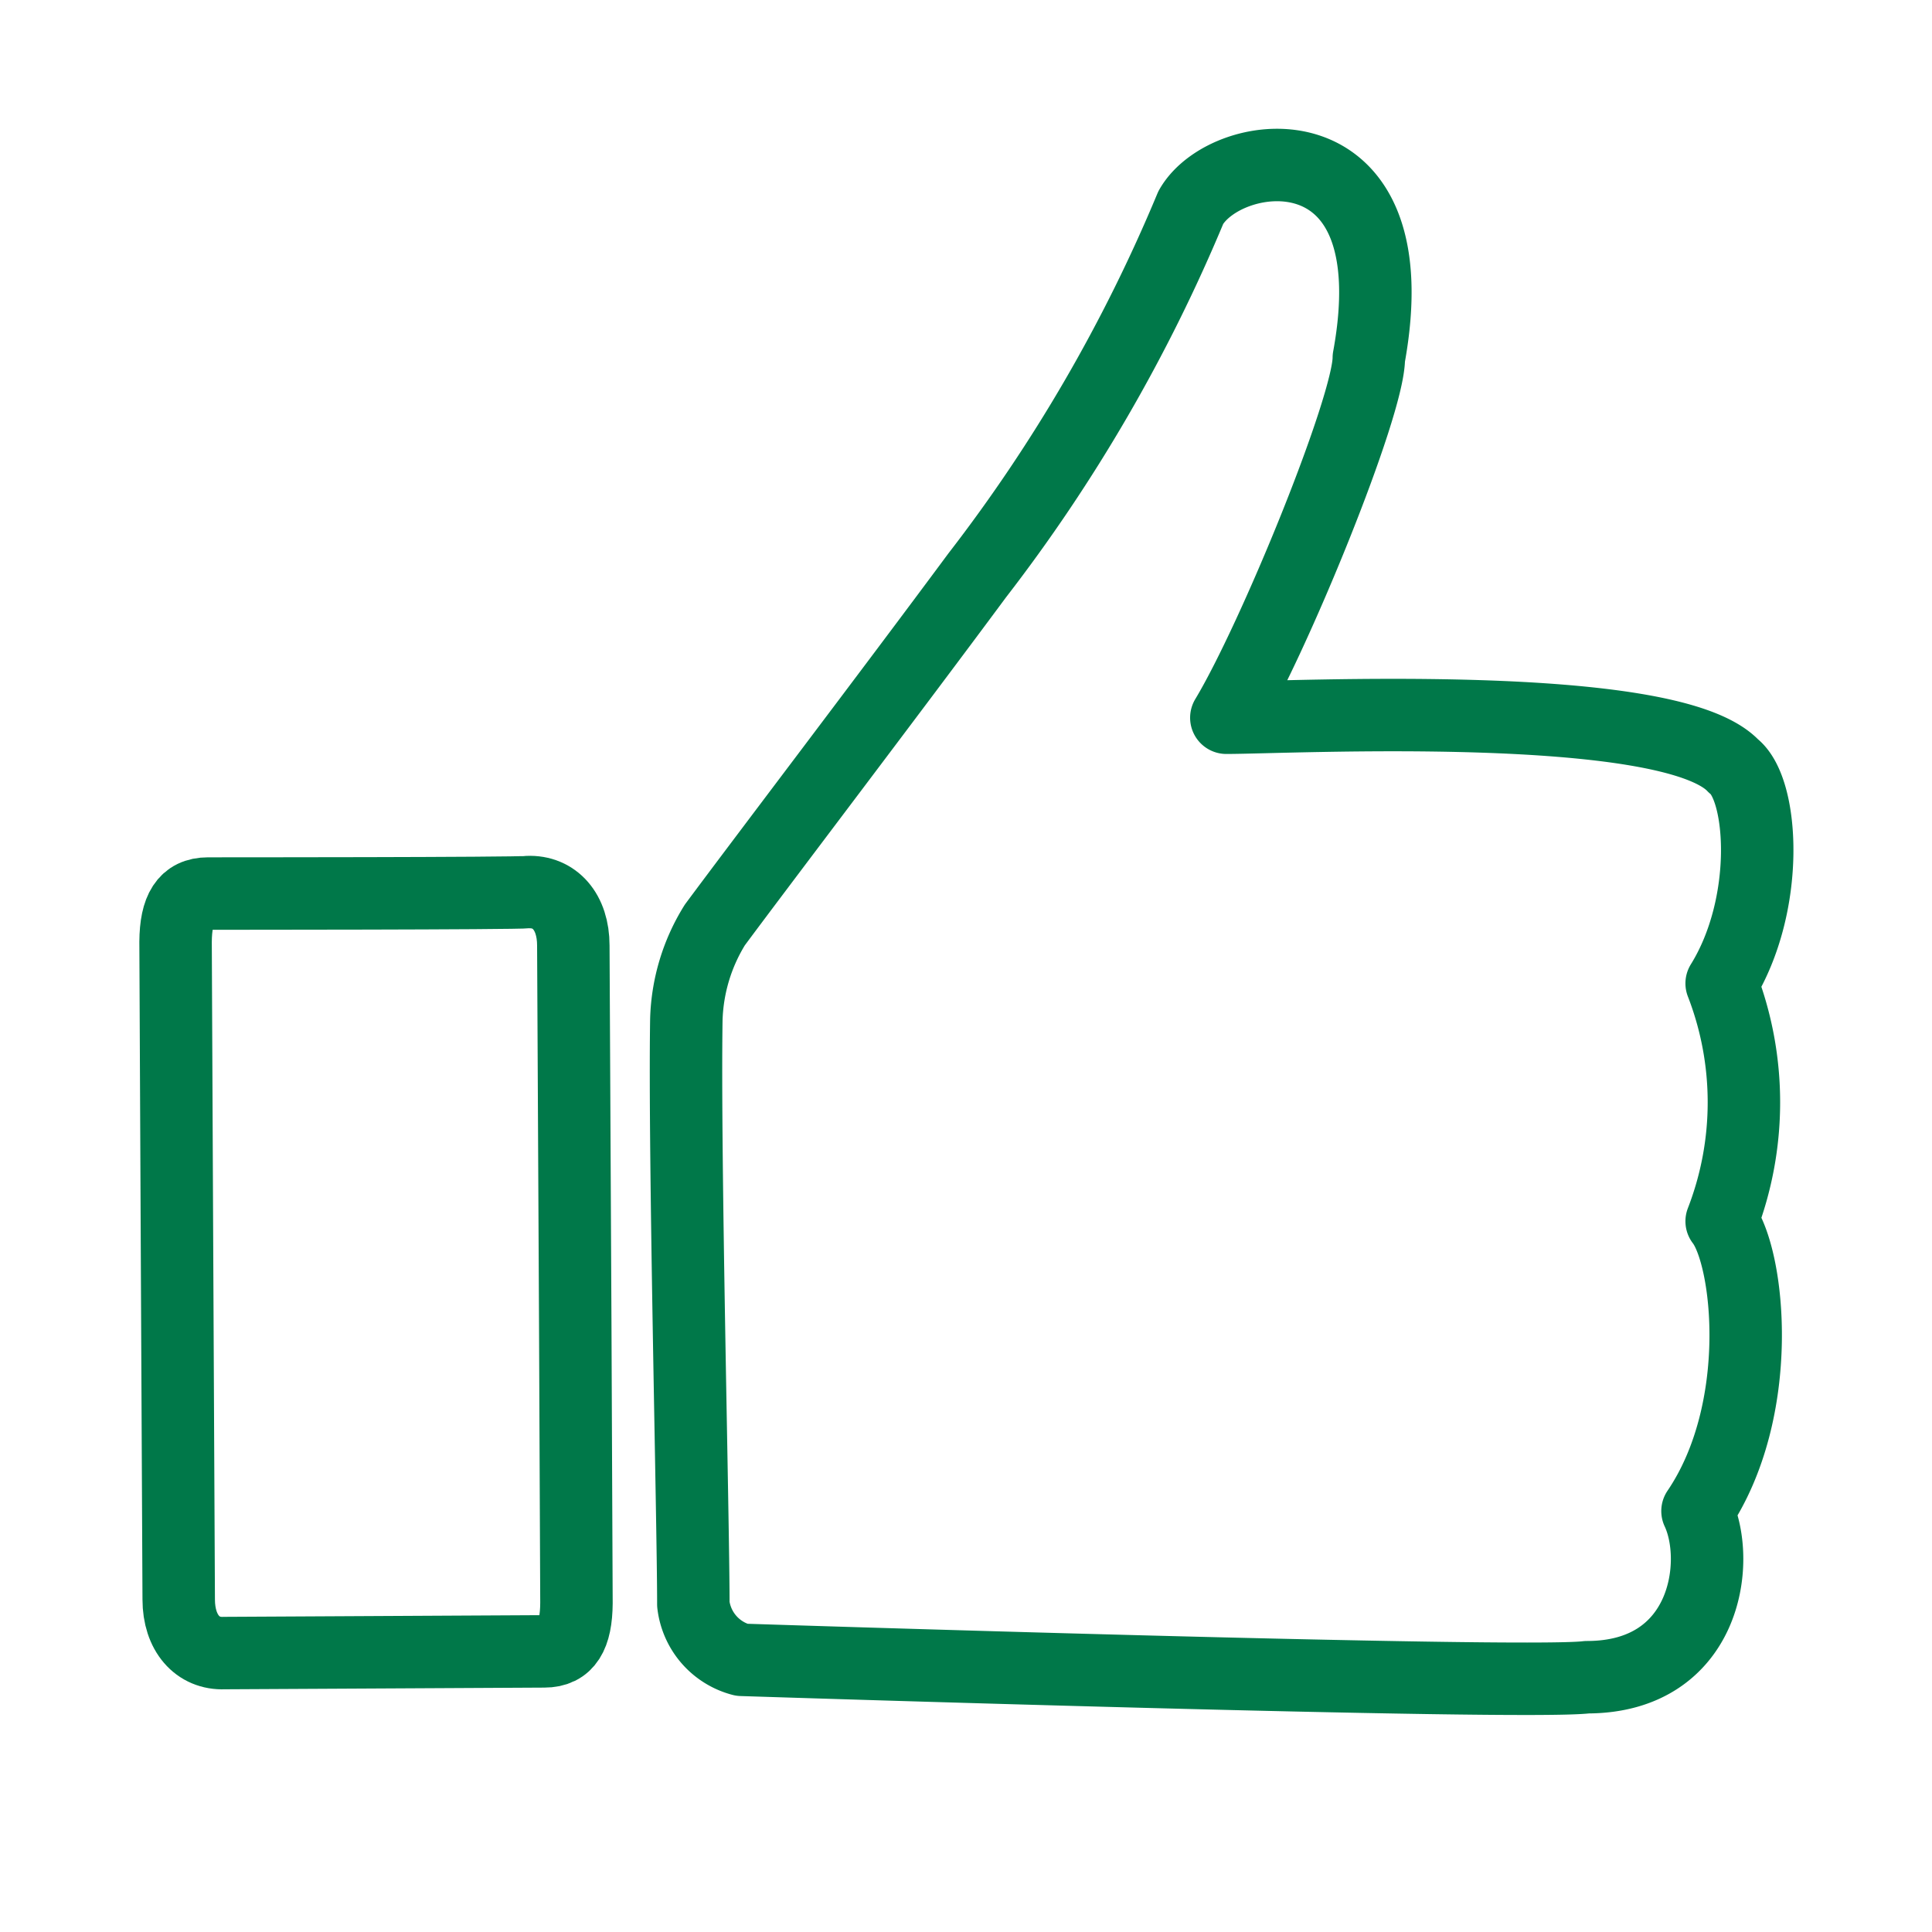
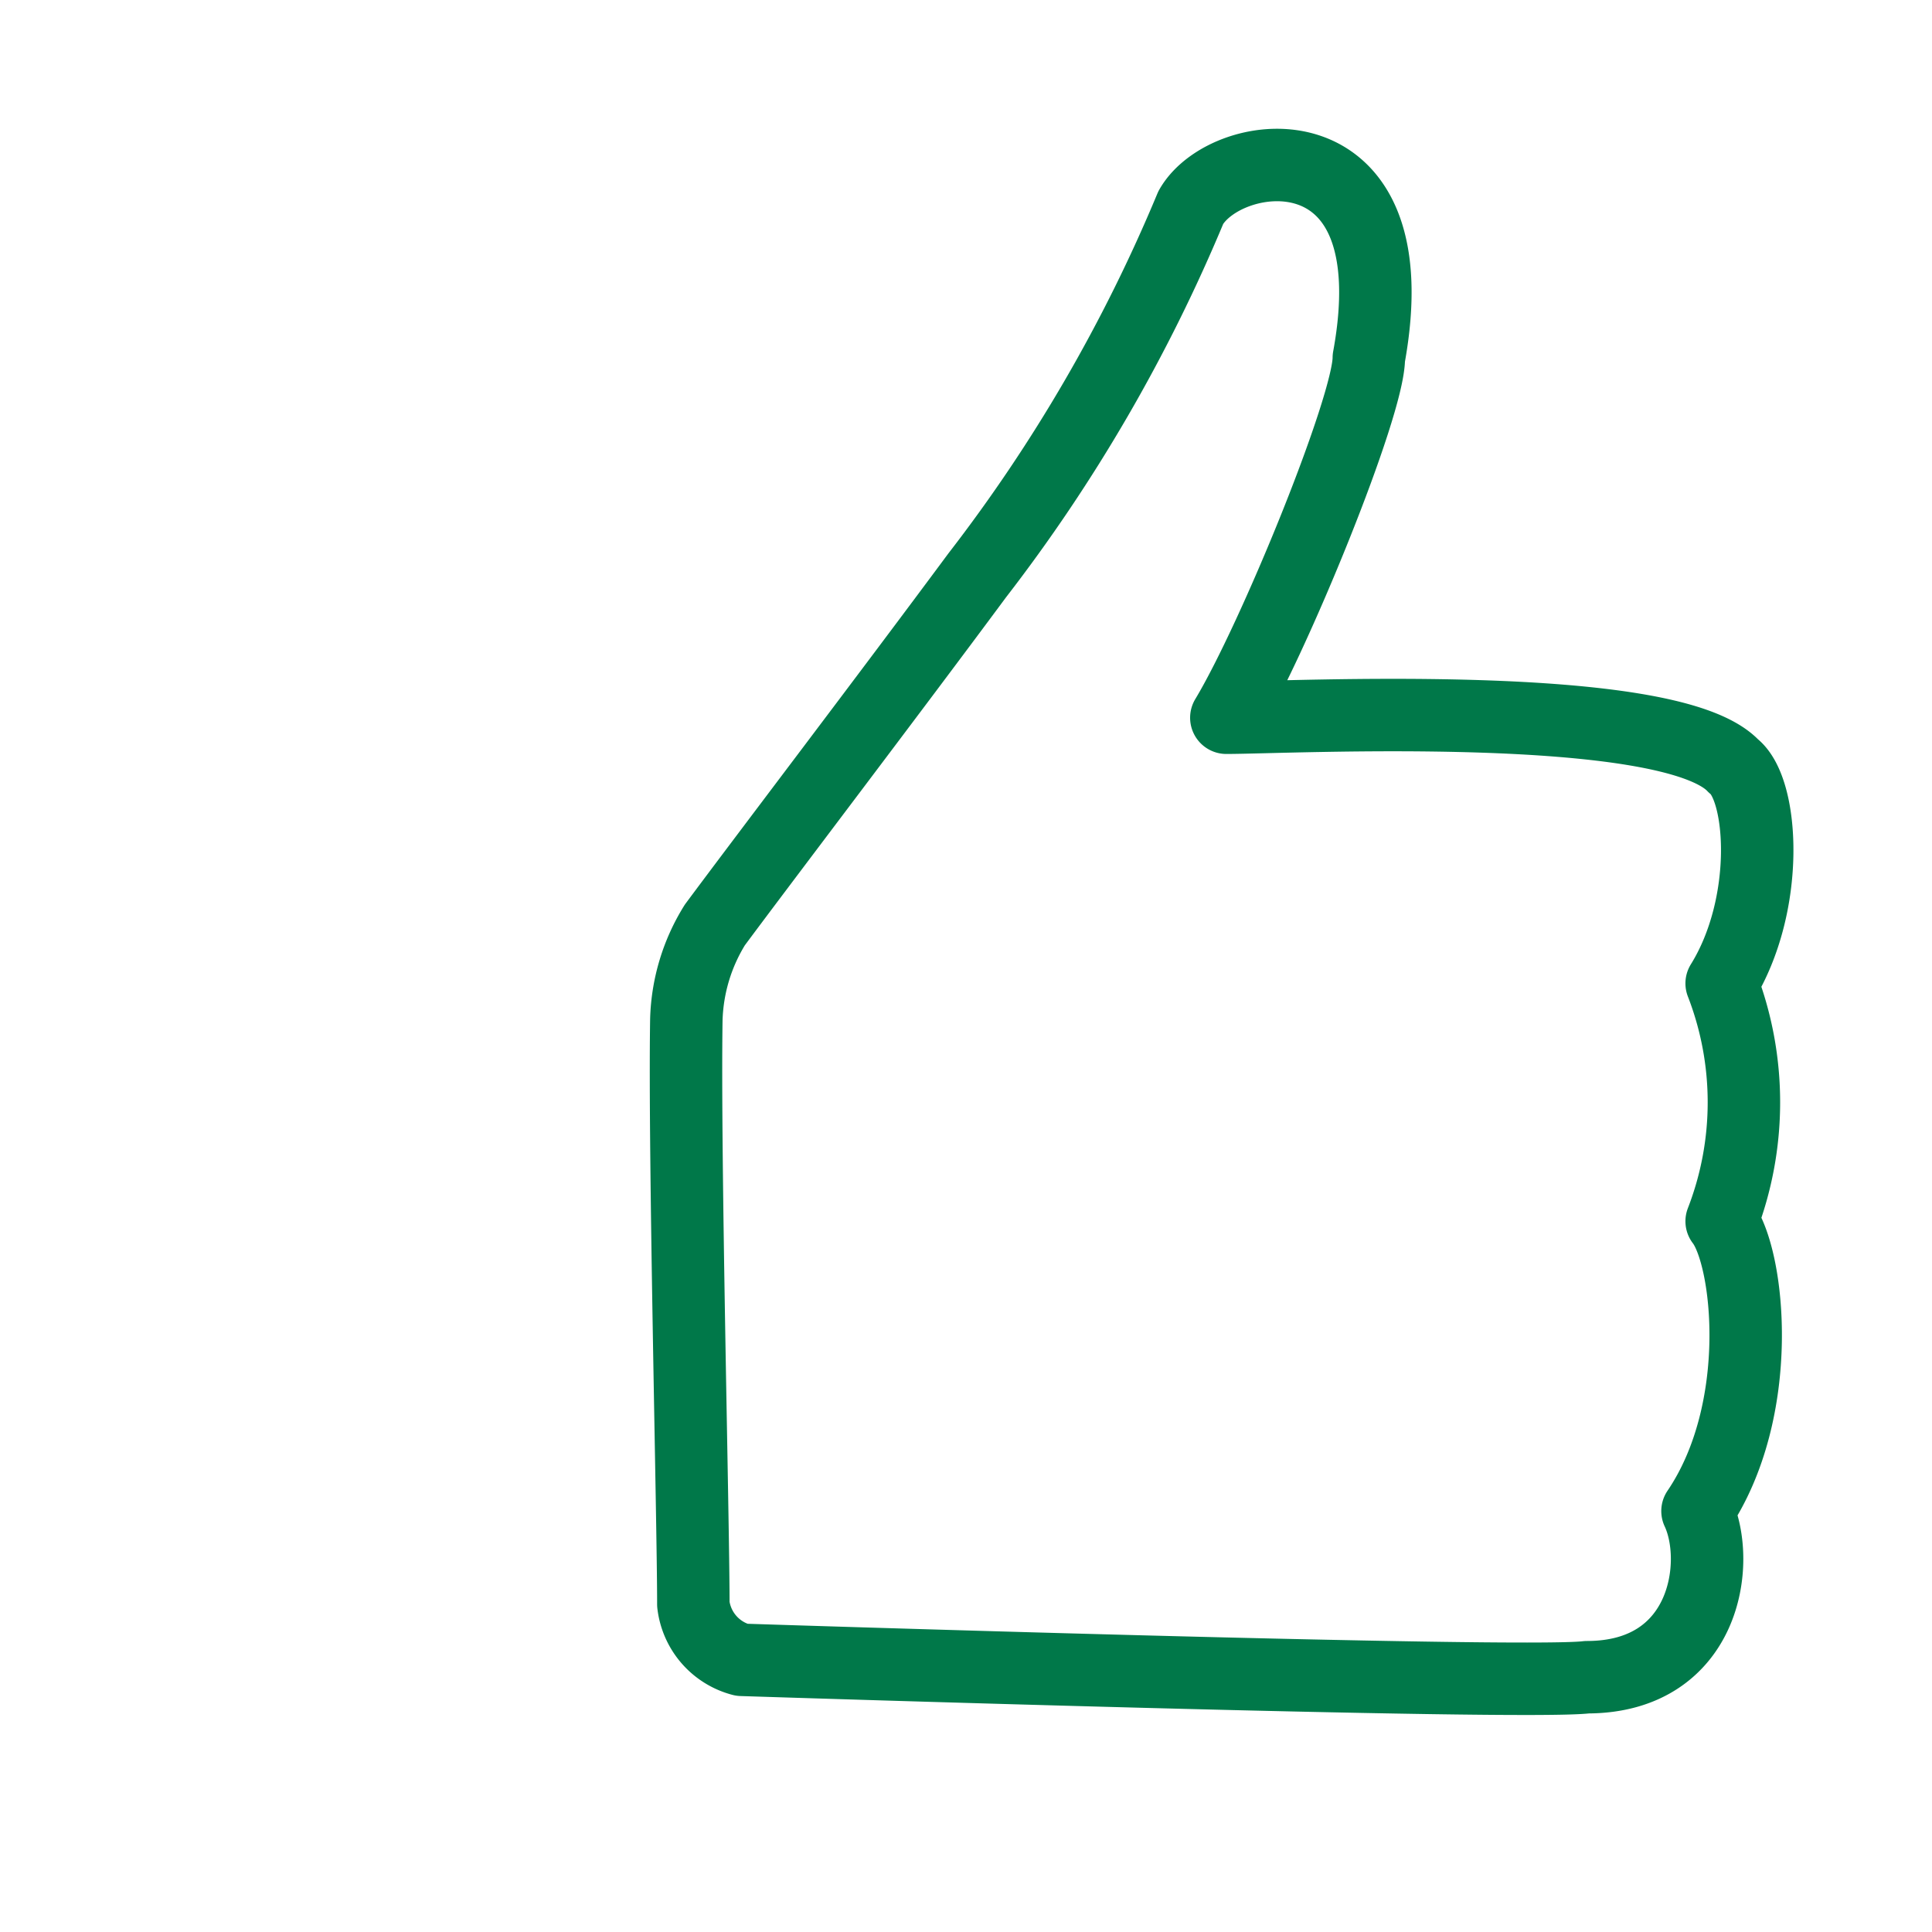
<svg xmlns="http://www.w3.org/2000/svg" viewBox="0 0 80 80">
  <defs>
    <style>.cls-1{fill:none;stroke:#007849;stroke-linecap:round;stroke-linejoin:round;stroke-width:3px;}</style>
  </defs>
  <g id="Dedicated_Server" data-name="Dedicated Server">
    <g id="Verfuegbarkeit">
-       <path class="cls-1" d="M8.61,37c-.94,0-1.33.66-1.34,2,0,1.12.1,20.55.13,27.23,0,1.39.78,2.27,1.89,2.22.48,0,12.82-.07,13.25-.07.94,0,1.32-.66,1.33-2,0-1.12-.09-20.55-.13-27.23,0-1.39-.77-2.26-1.89-2.21C21.37,37,9,37,8.61,37Z" />
      <path class="cls-1" d="M29.6,38.3c1.92-2.59,7.32-9.69,10.86-14.47A67,67,0,0,0,49.31,8.59C50.78,6,58.48,5,56.68,14.82c0,2-3.93,11.63-5.9,14.9,2.62,0,18.35-.82,21,2,1.24.95,1.54,5.73-.49,9a13.62,13.62,0,0,1,0,9.85c1.15,1.48,1.83,7.83-1,12,1,2.13.33,6.88-4.58,6.88-2.62.33-35-.72-35-.72a2.7,2.7,0,0,1-2-2.3c0-3.48-.38-18.49-.29-24.21A7.83,7.83,0,0,1,29.6,38.3Z" />
    </g>
  </g>
</svg>